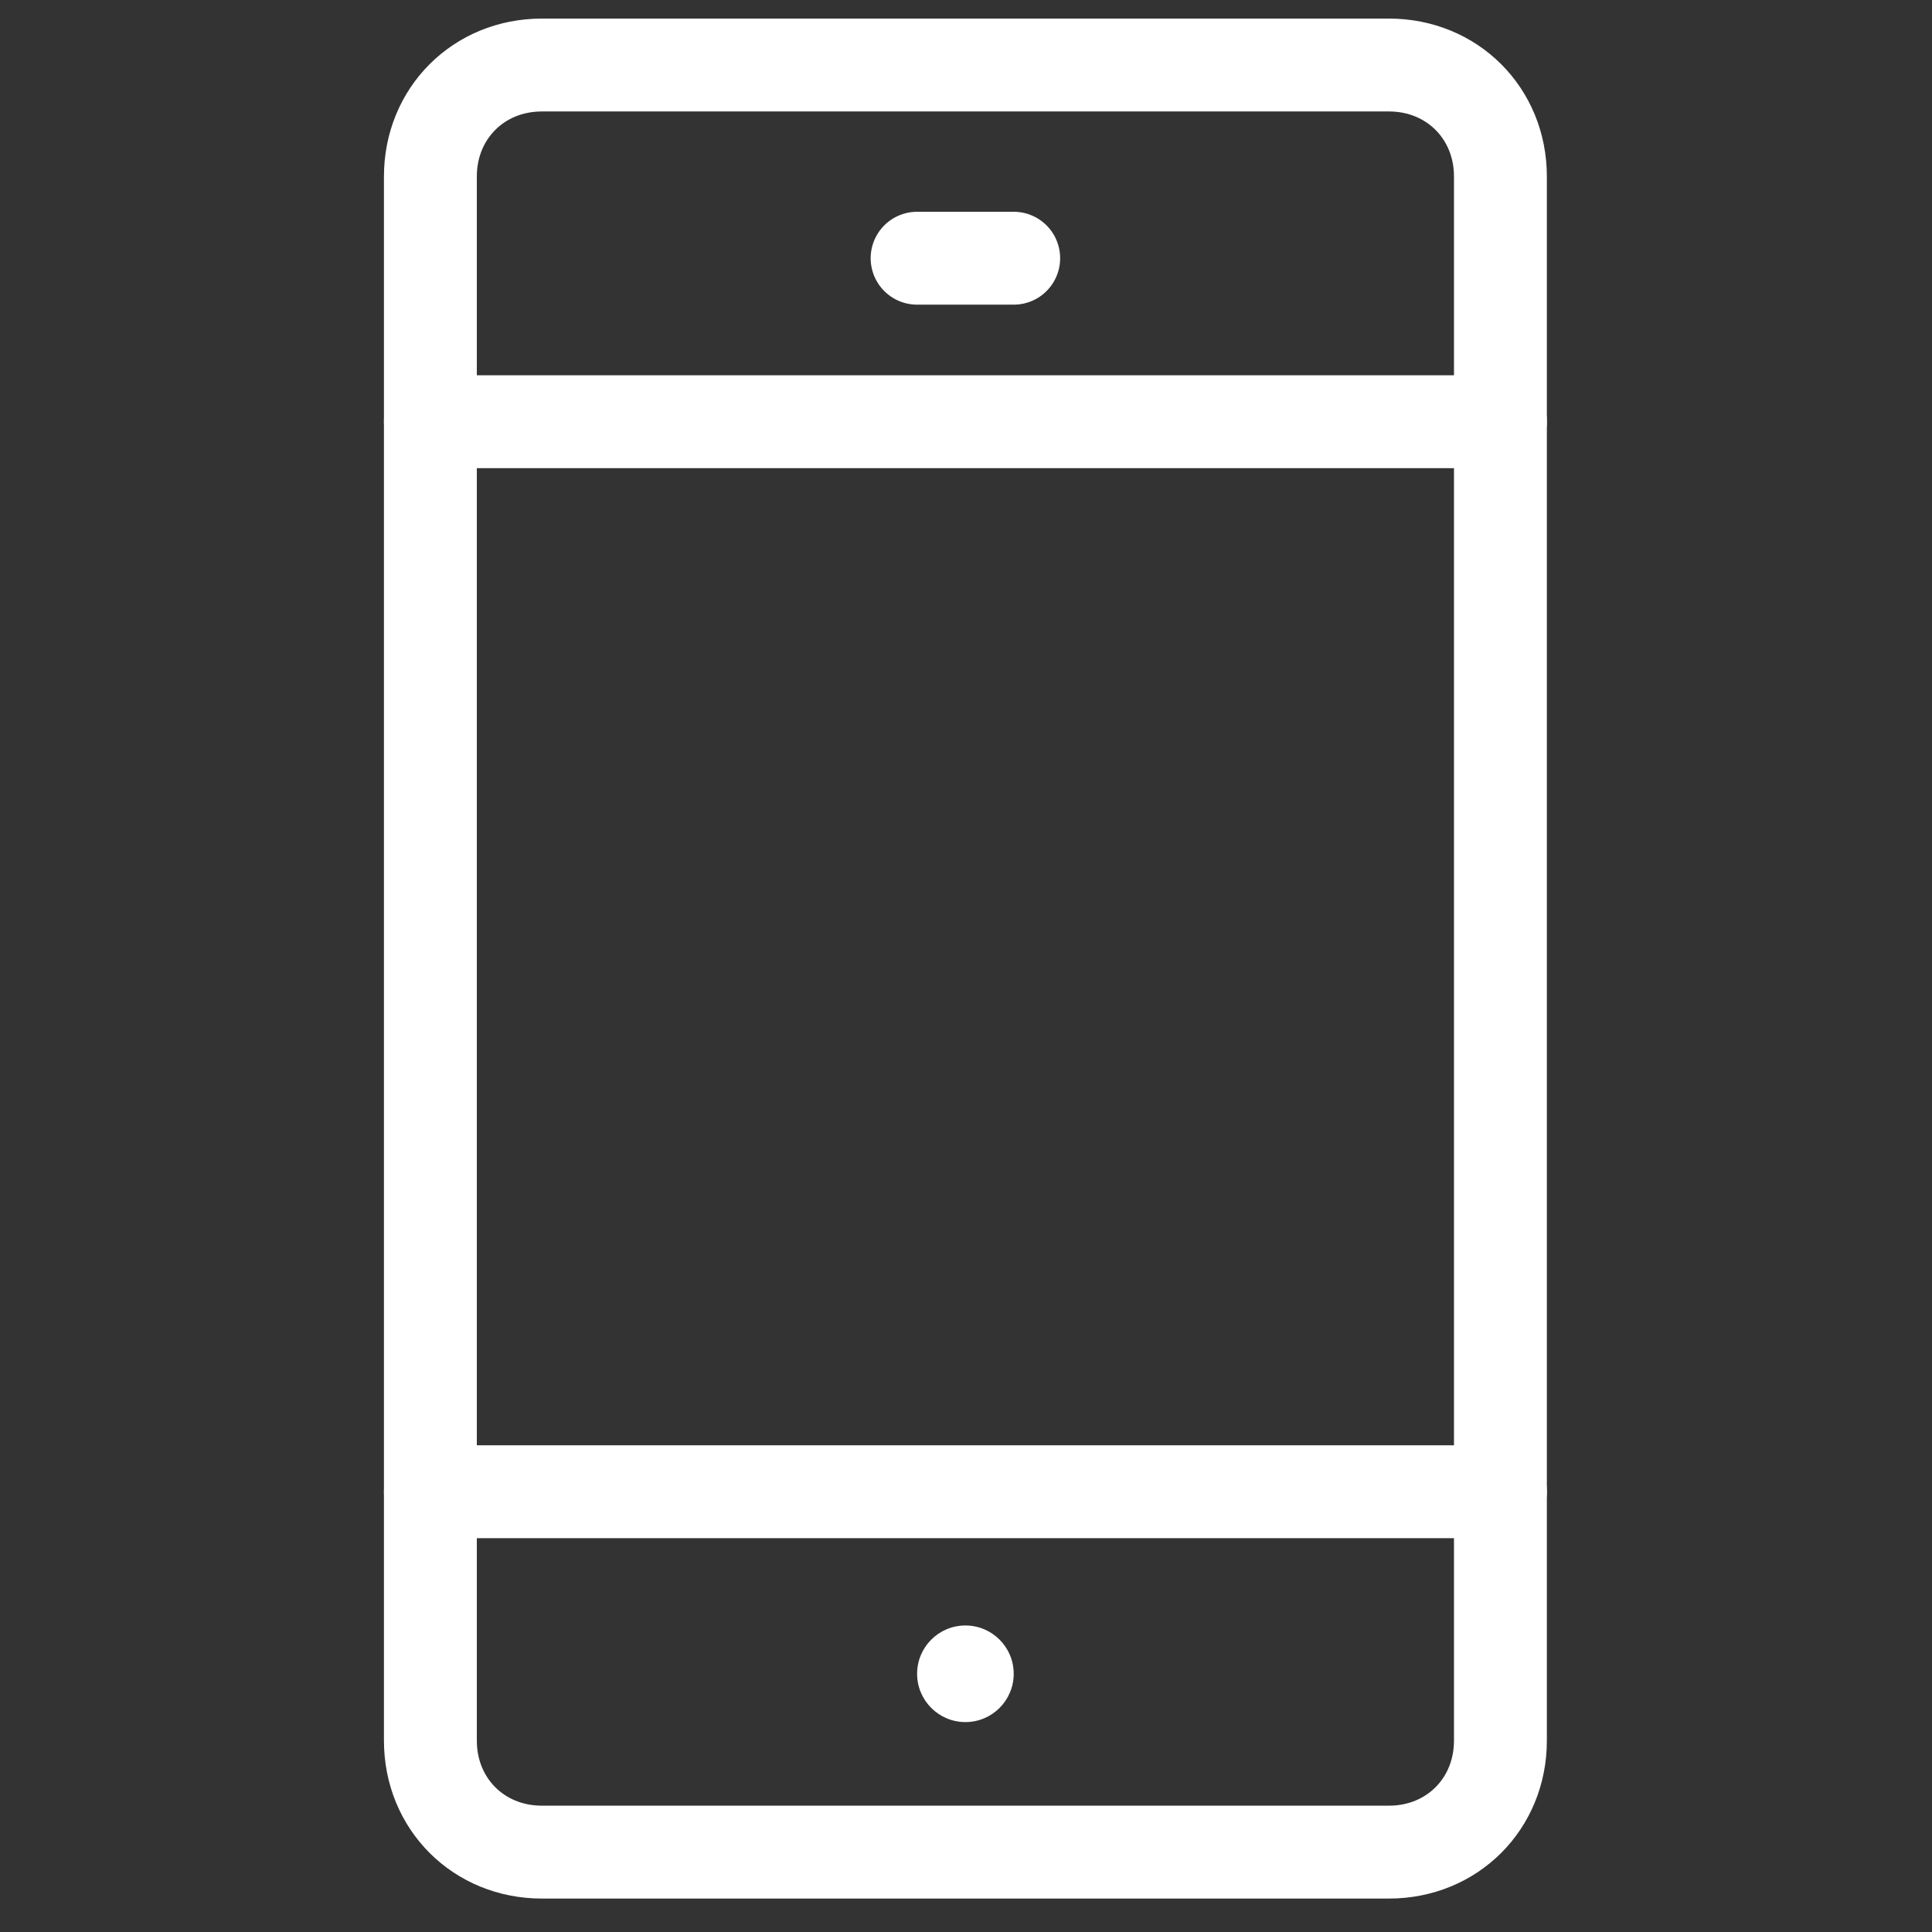
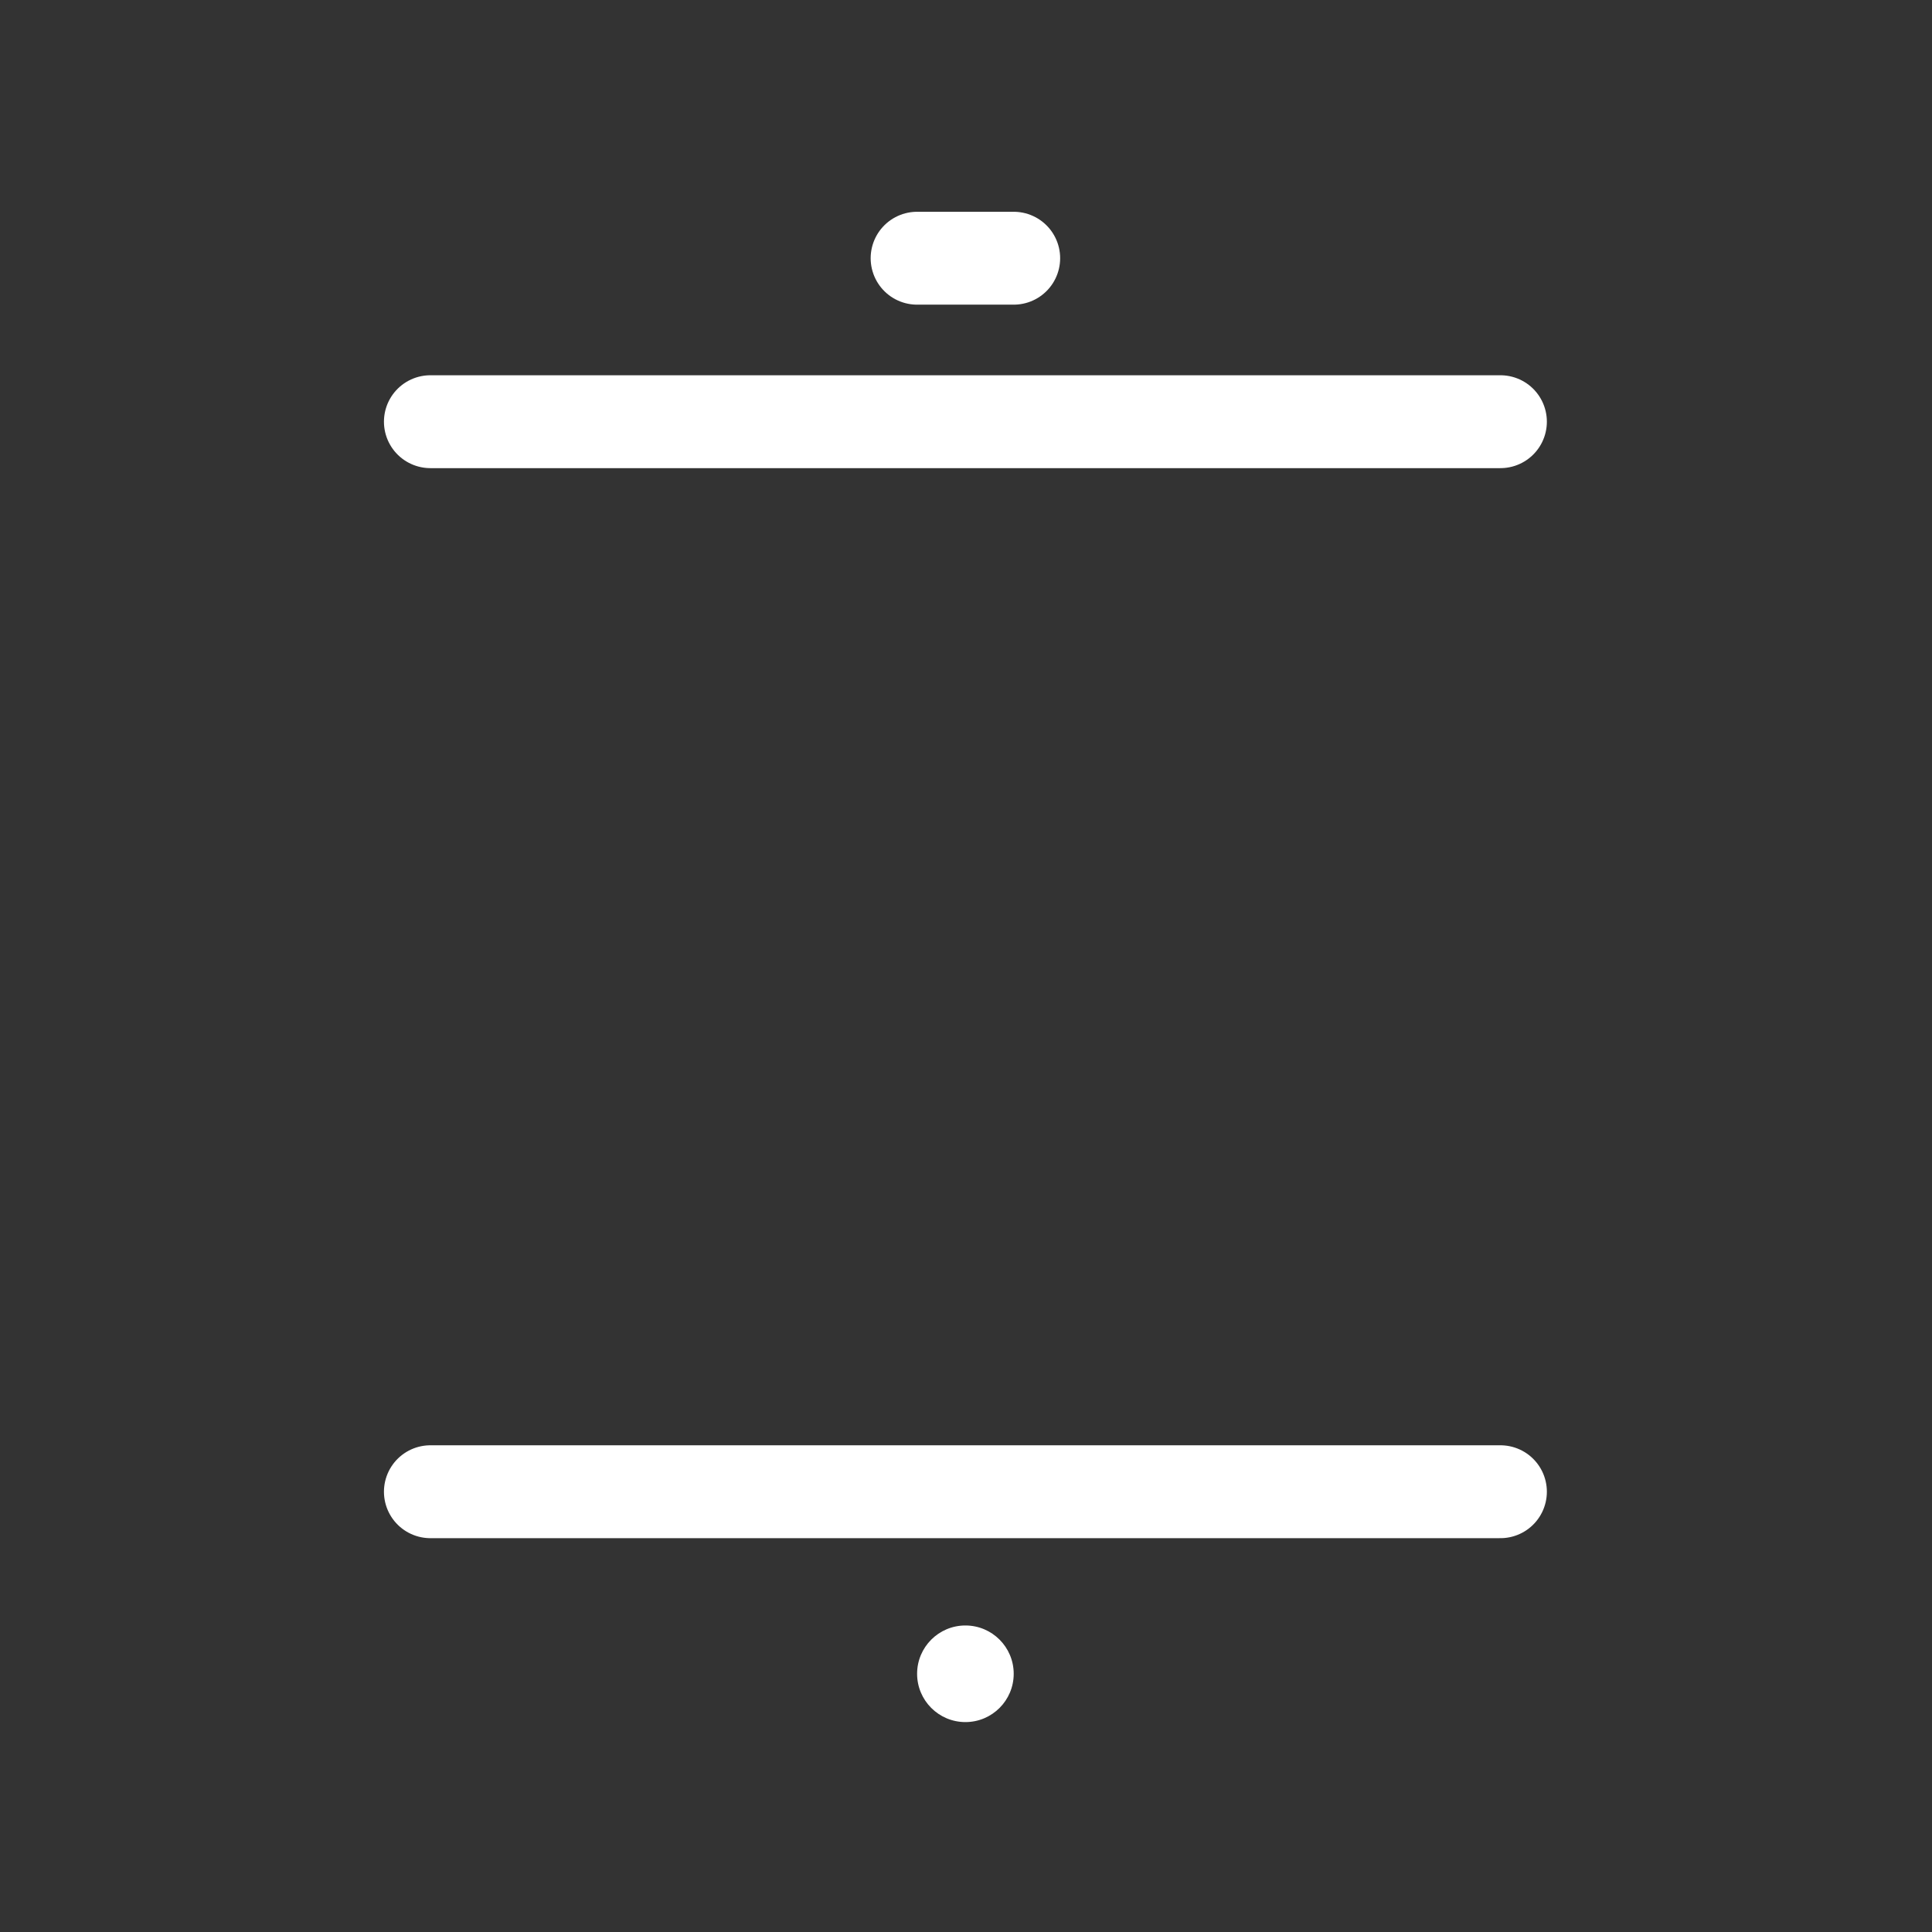
<svg xmlns="http://www.w3.org/2000/svg" version="1.1" id="レイヤー_1" x="0" y="0" viewBox="0 0 52 52" xml:space="preserve">
  <rect x="0" y="0" width="52" height="52" fill="#333333" stroke="none" />
  <style>.st0{fill:none;stroke:#fff;stroke-width:2.5;stroke-linecap:round;stroke-linejoin:round}</style>
  <g id="マスクグループ_39" transform="translate(-3987.771 -9580)">
    <g id="_955_sm_h" transform="translate(3999.355 9581.75)">
      <path id="線_179" class="st0" d="M0 38.4h28.8" />
      <path id="線_180" class="st0" d="M0 9.6h28.8" />
      <path id="線_181" class="st0" d="M13.1 5.2h2.6" />
-       <path id="長方形_145" class="st0" d="M3 0h22.8c1.7 0 3 1.3 3 3v42.1c0 1.7-1.3 3-3 3H3c-1.7 0-3-1.3-3-3V3c0-1.7 1.3-3 3-3z" />
      <circle id="楕円形_14" cx="14.4" cy="43.3" r="1.3" fill="#fff" />
    </g>
  </g>
</svg>